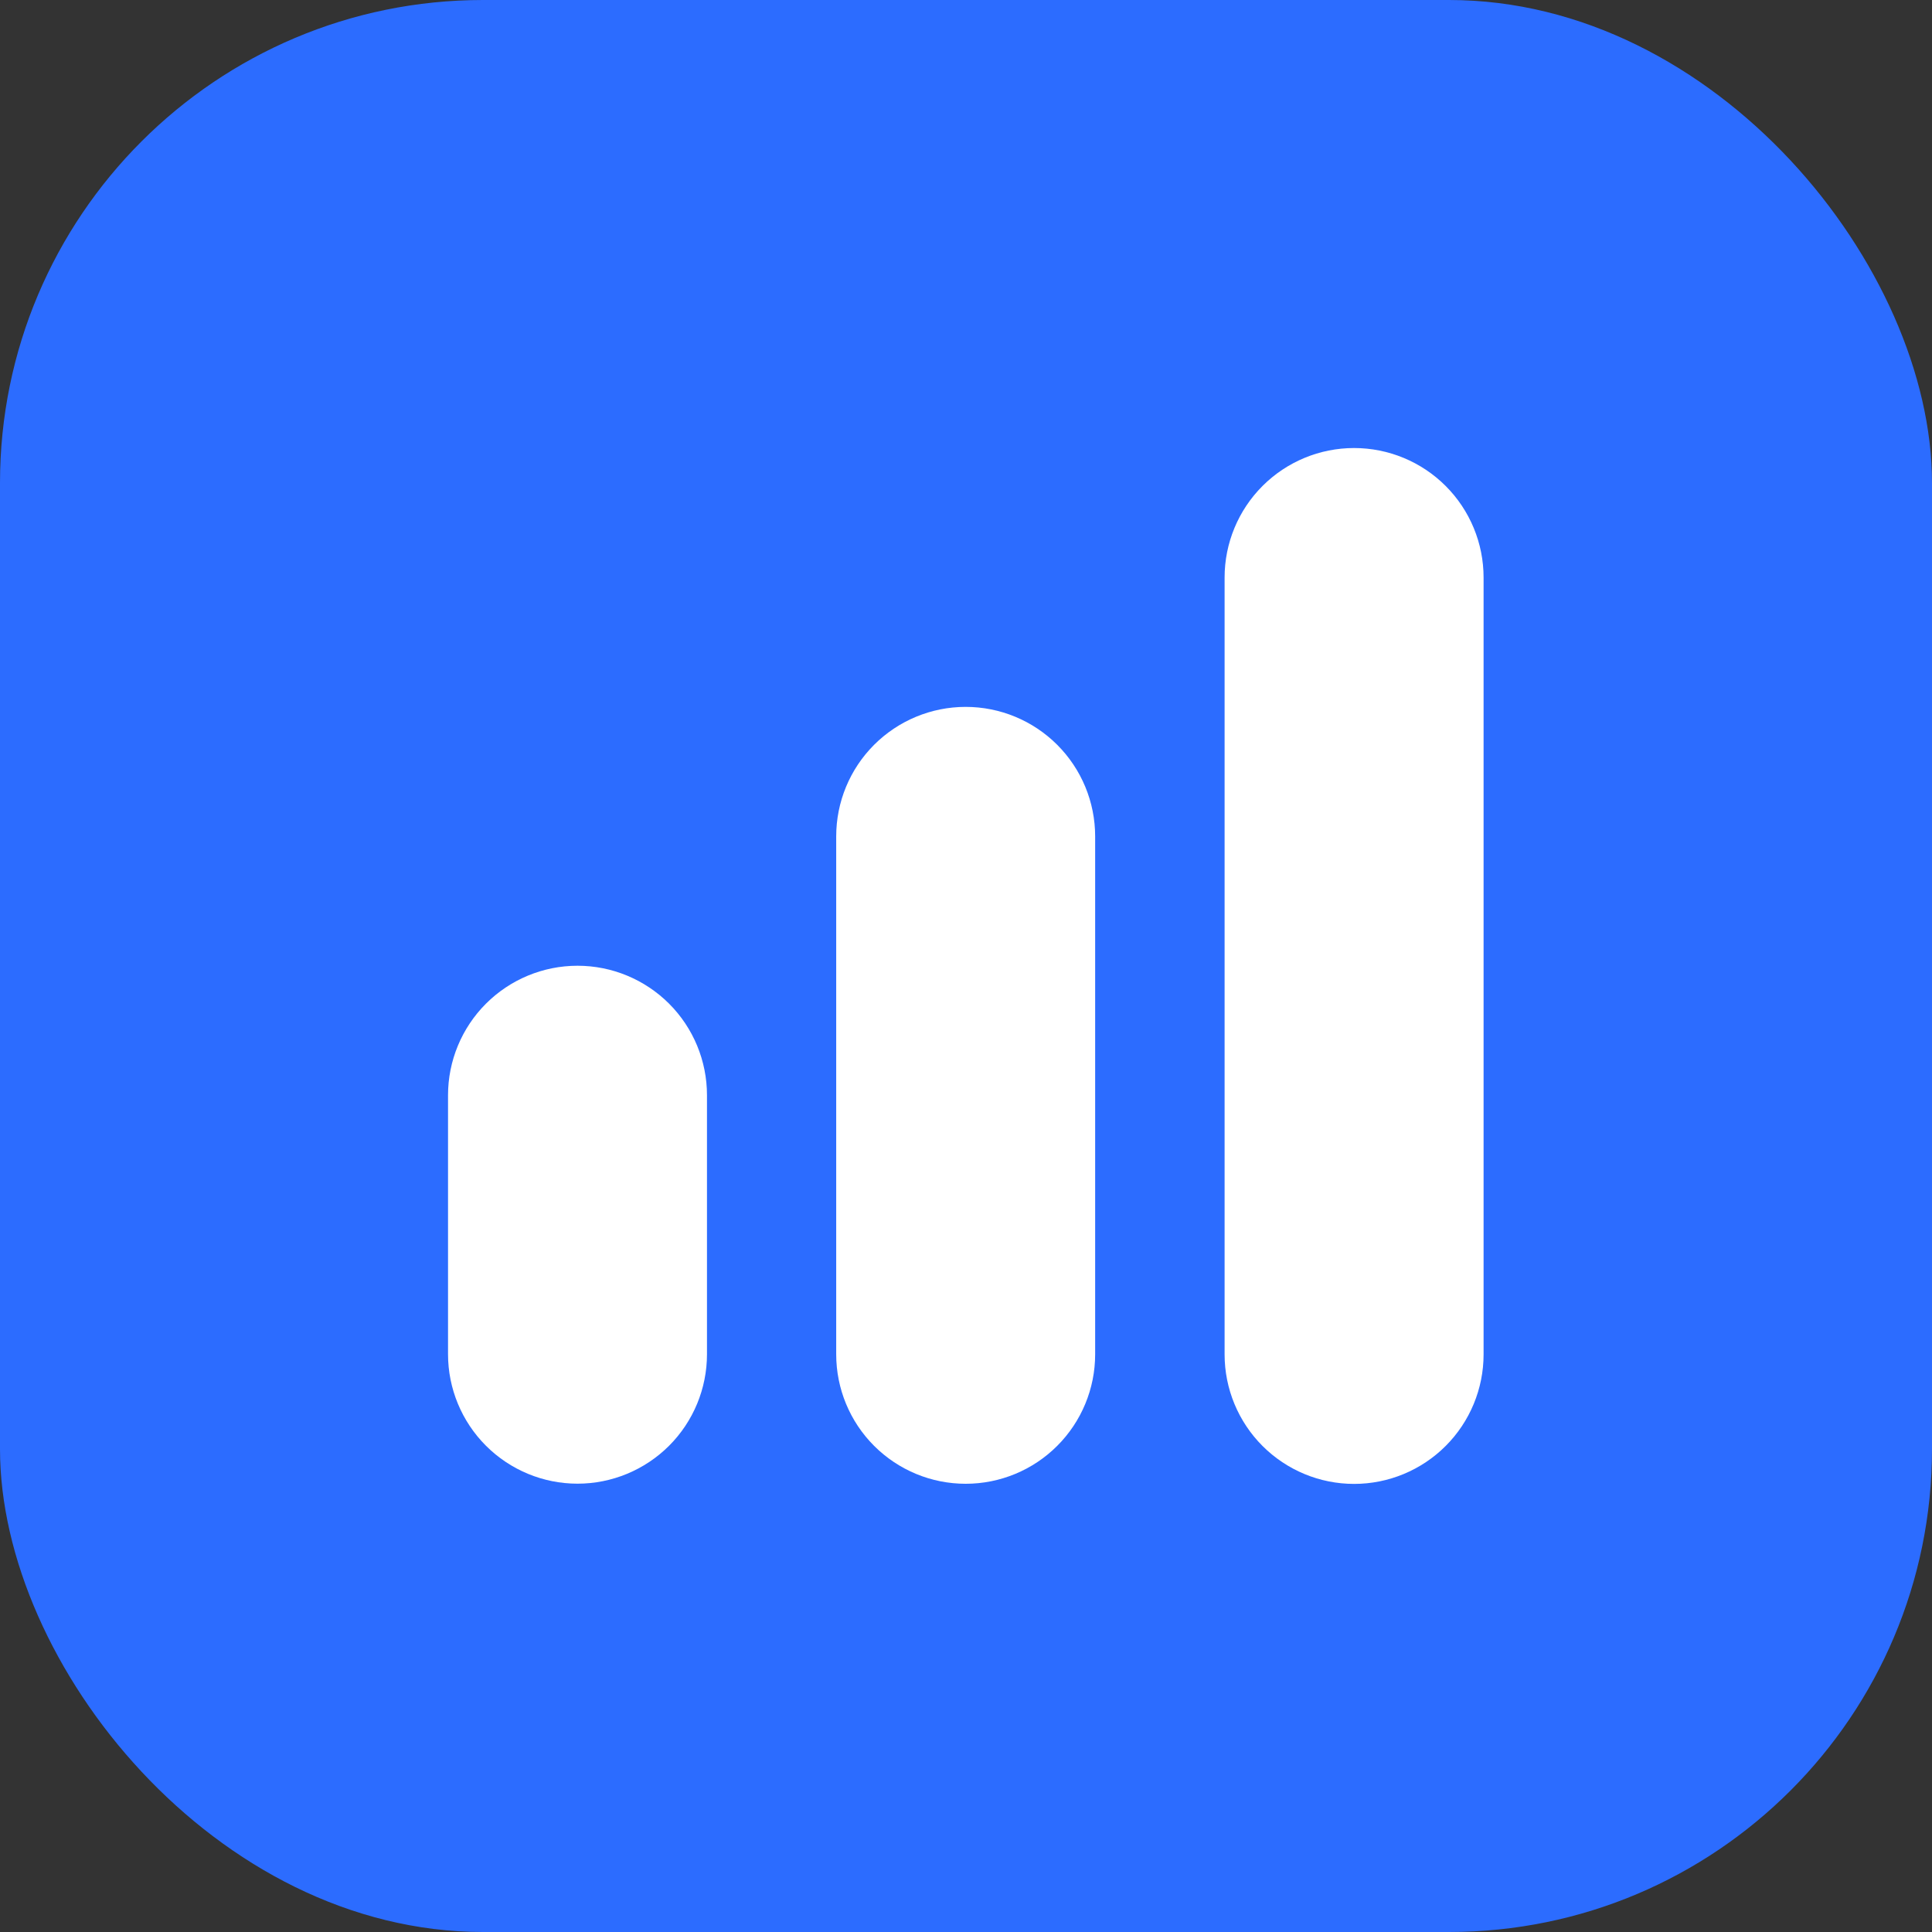
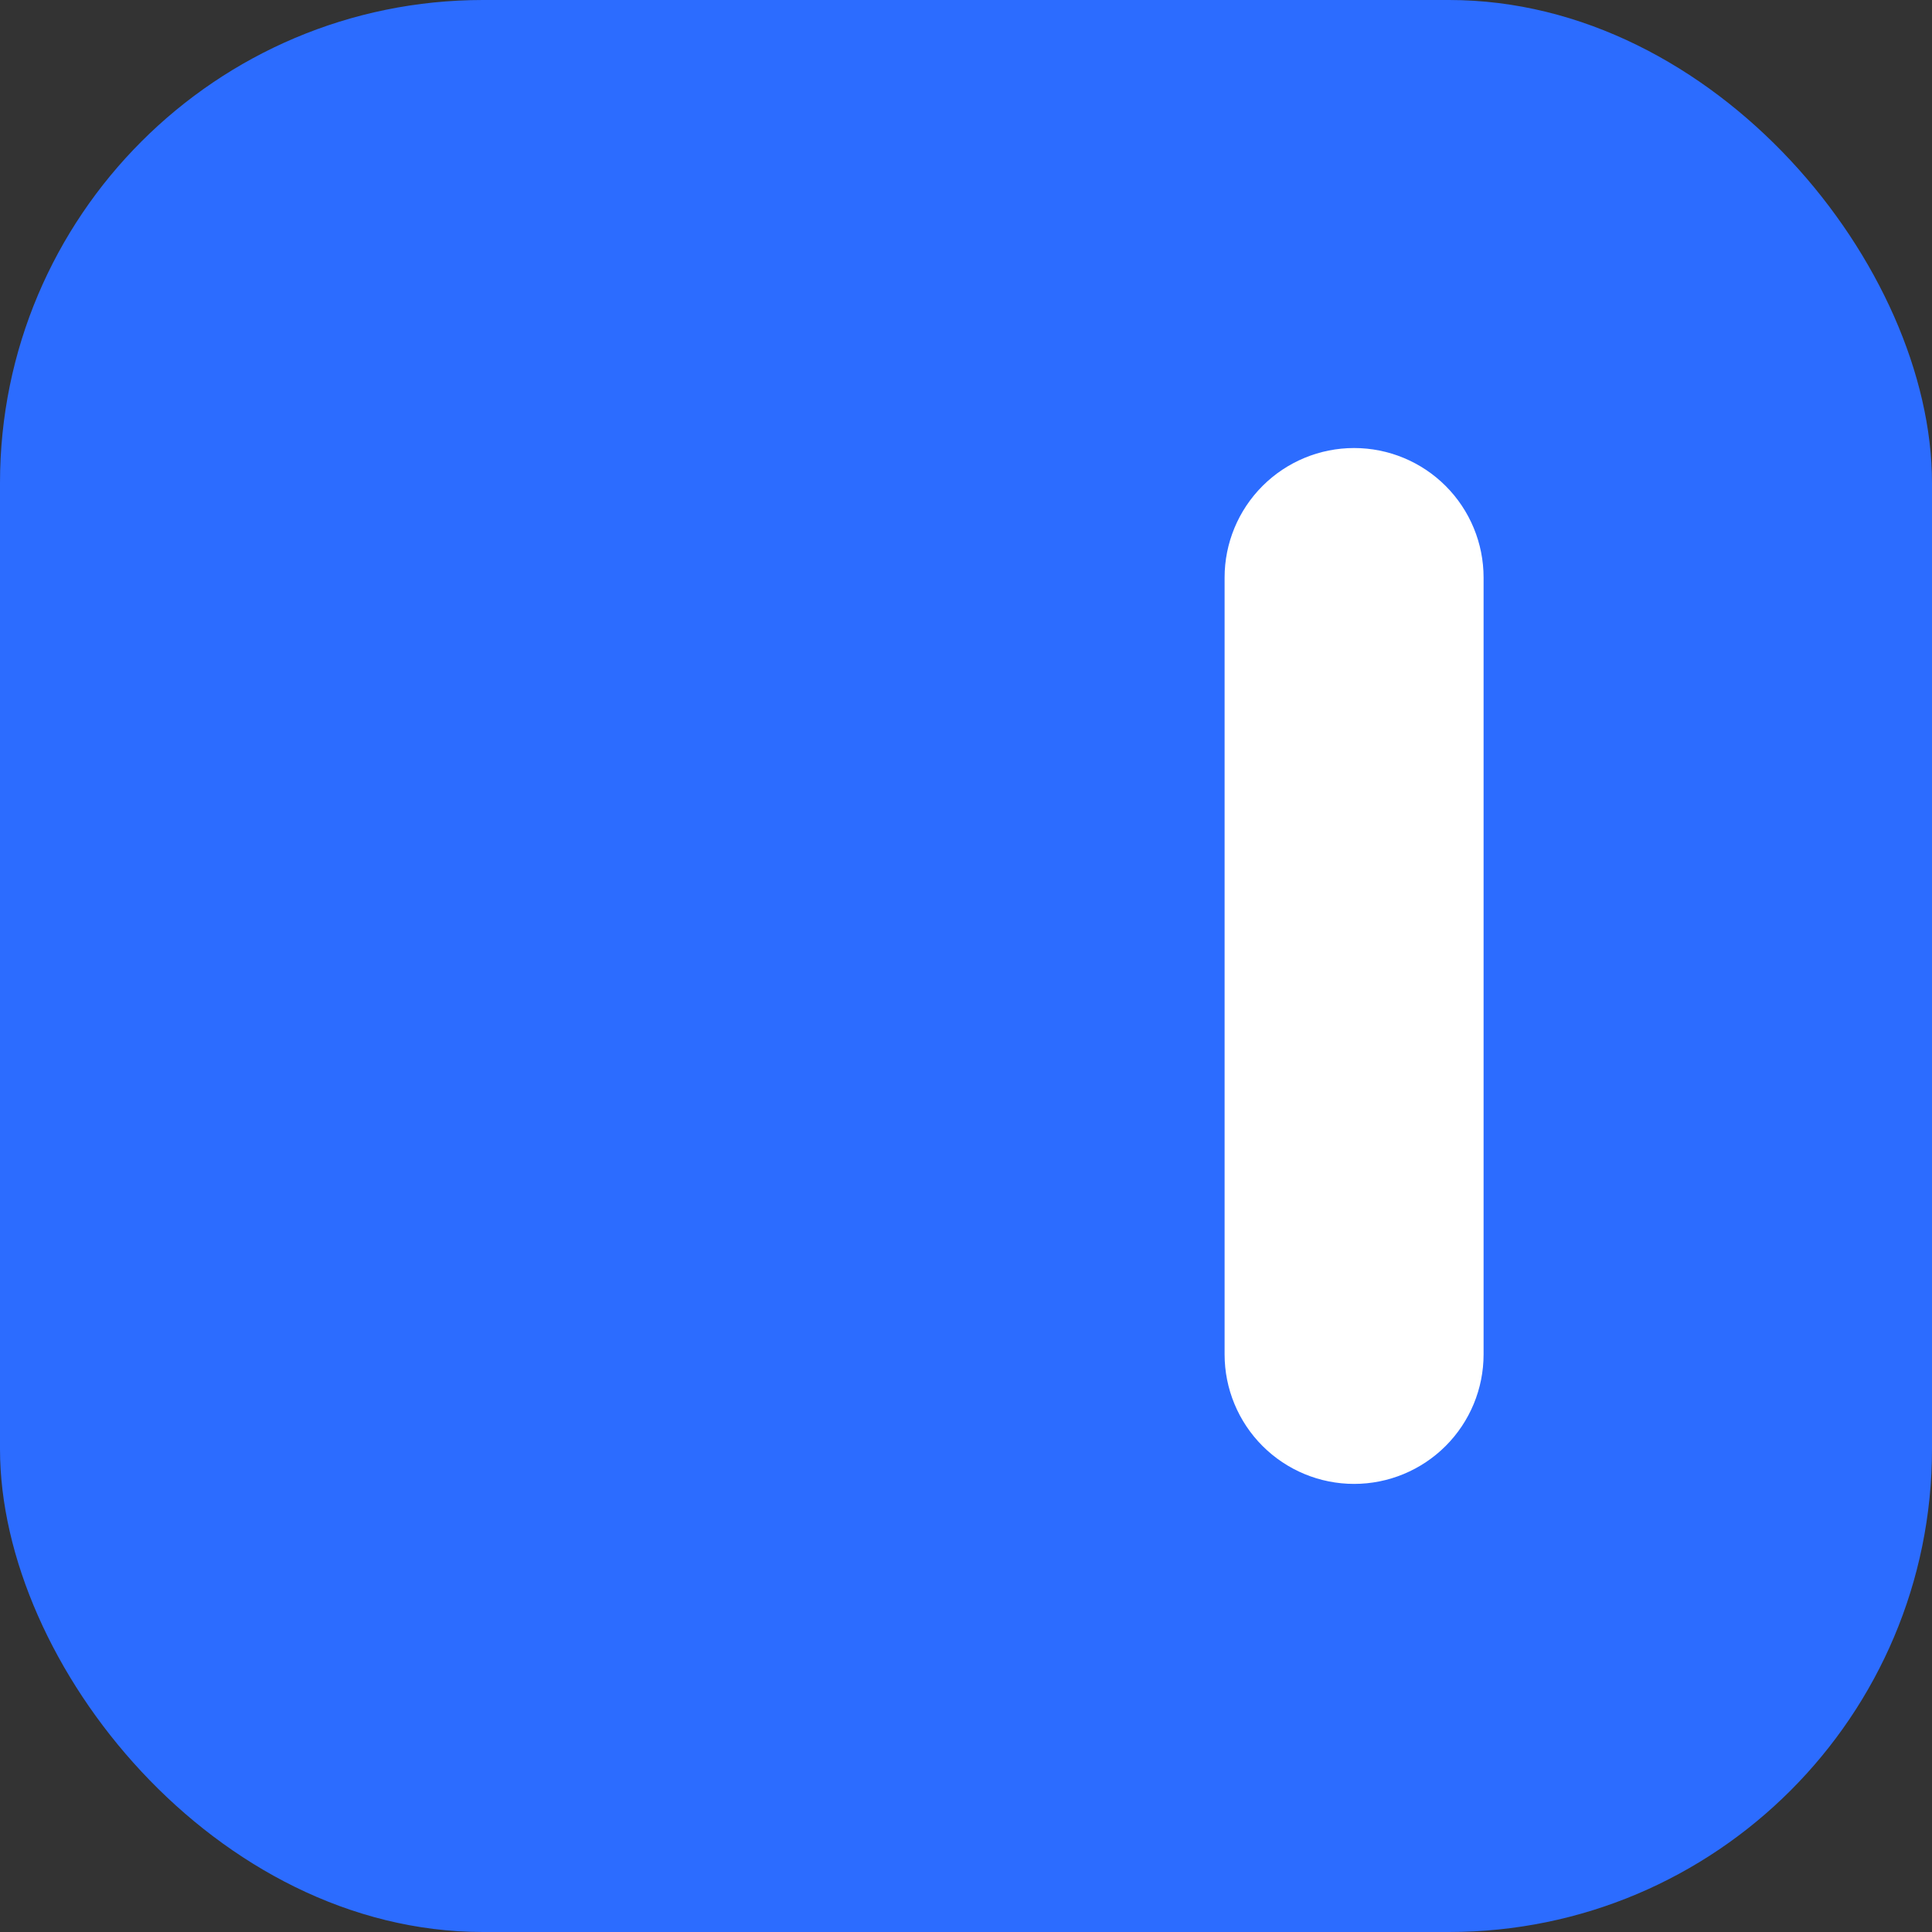
<svg xmlns="http://www.w3.org/2000/svg" width="60" height="60" viewBox="0 0 60 60" fill="none">
  <rect x="0" y="0" width="60" height="60" fill="#333333" stroke="none" />
  <rect data-figma-bg-blur-radius="13.5" width="60" height="60" rx="15" fill="#2C6CFF" />
-   <path d="M29.99 21.953C28.923 21.953 27.901 22.377 27.146 23.131C26.392 23.885 25.969 24.908 25.969 25.974V42.059C25.969 43.126 26.392 44.148 27.146 44.902C27.901 45.657 28.923 46.08 29.99 46.08C31.056 46.08 32.079 45.657 32.833 44.902C33.587 44.148 34.011 43.126 34.011 42.059V25.974C34.011 24.908 33.587 23.885 32.833 23.131C32.079 22.377 31.056 21.953 29.99 21.953Z" fill="white" />
  <path d="M42.052 13.914C40.986 13.914 39.963 14.338 39.209 15.092C38.455 15.846 38.031 16.869 38.031 17.935V42.062C38.031 43.129 38.455 44.152 39.209 44.906C39.963 45.66 40.986 46.084 42.052 46.084C43.119 46.084 44.142 45.66 44.896 44.906C45.65 44.152 46.074 43.129 46.074 42.062V17.935C46.074 16.869 45.65 15.846 44.896 15.092C44.142 14.338 43.119 13.914 42.052 13.914Z" fill="white" />
-   <path d="M17.935 29.992C16.869 29.992 15.846 30.416 15.092 31.17C14.338 31.924 13.914 32.947 13.914 34.013V42.056C13.914 43.122 14.338 44.145 15.092 44.899C15.846 45.653 16.869 46.077 17.935 46.077C19.002 46.077 20.024 45.653 20.779 44.899C21.533 44.145 21.956 43.122 21.956 42.056V34.013C21.956 32.947 21.533 31.924 20.779 31.17C20.024 30.416 19.002 29.992 17.935 29.992Z" fill="white" />
  <defs>
    <clipPath id="bgblur_0_1429_7238_clip_path" transform="translate(13.5 13.5)">
-       <rect width="60" height="60" rx="15" />
-     </clipPath>
+       </clipPath>
  </defs>
</svg>